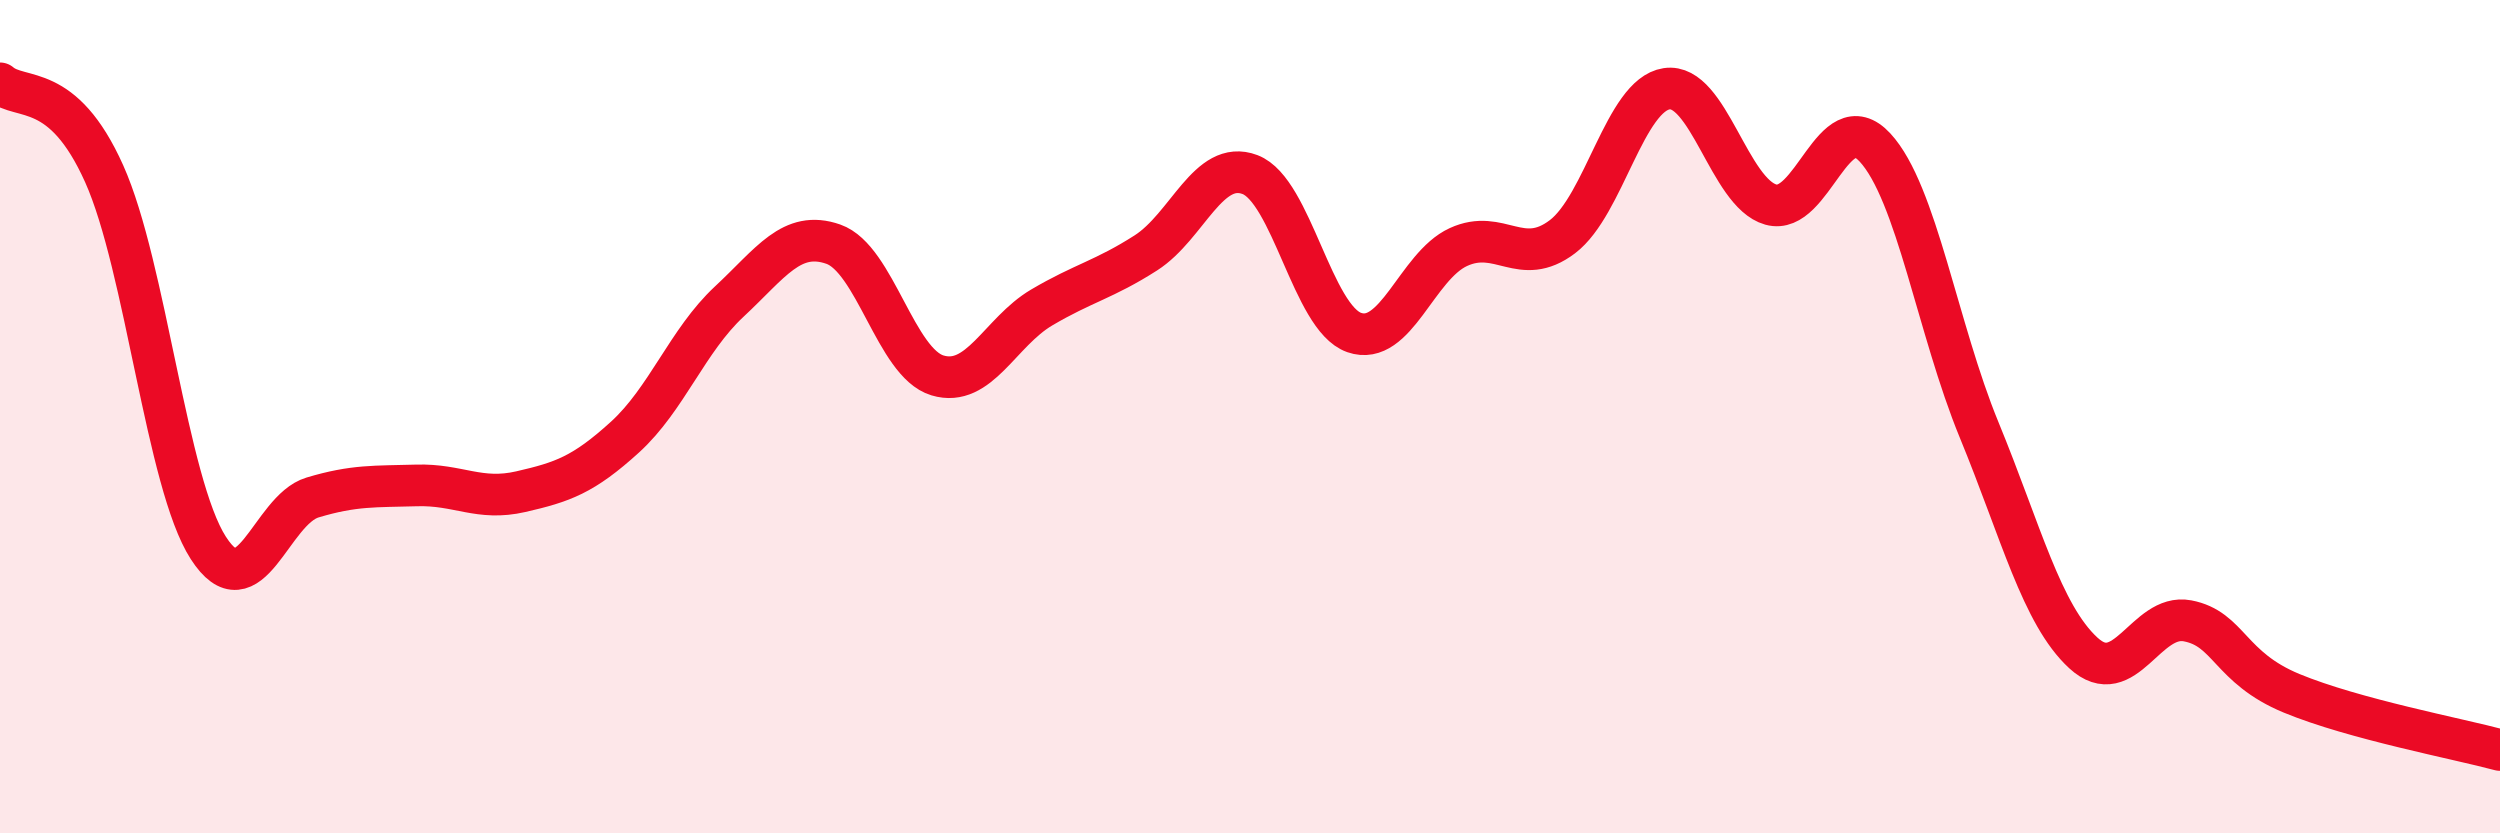
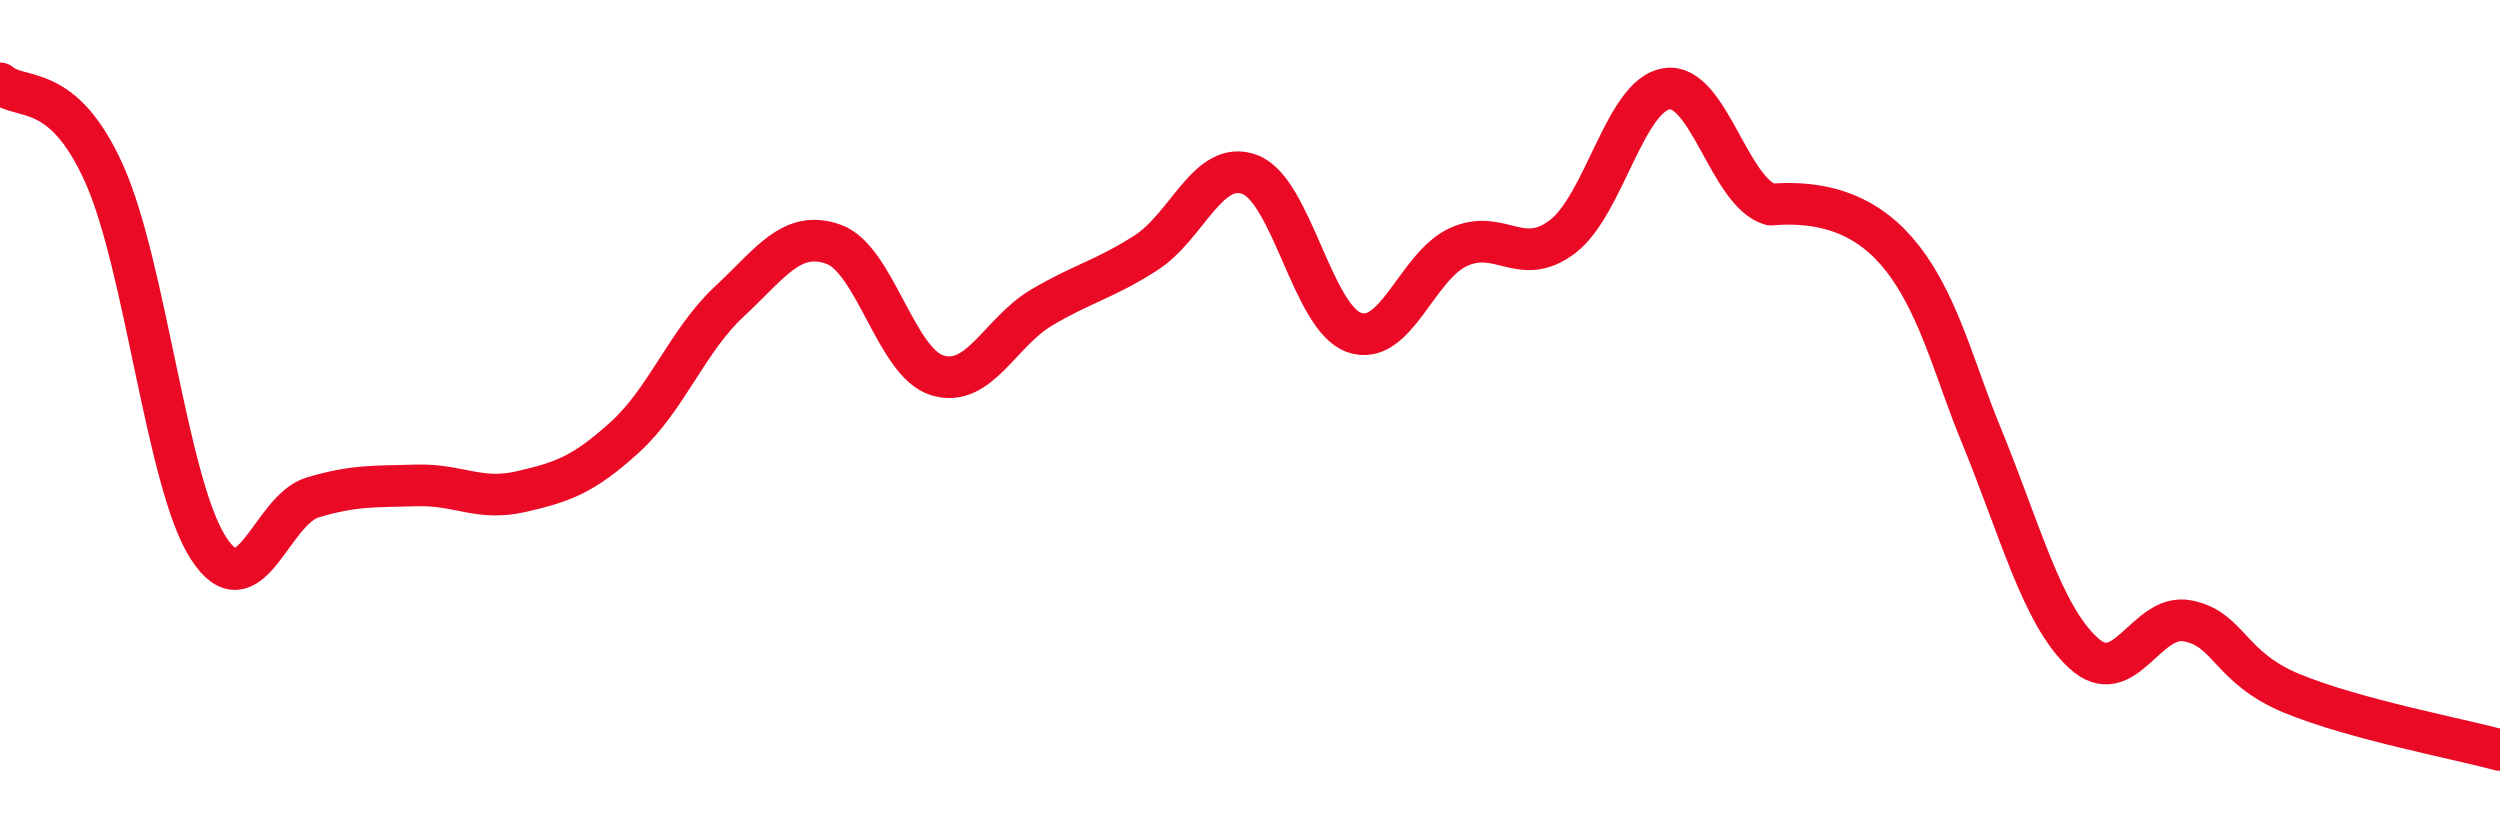
<svg xmlns="http://www.w3.org/2000/svg" width="60" height="20" viewBox="0 0 60 20">
-   <path d="M 0,2 C 0.5,2.43 1.5,1.94 2.5,4.17 C 3.5,6.4 4,11.6 5,13.15 C 6,14.7 6.5,12.24 7.5,11.94 C 8.5,11.64 9,11.68 10,11.65 C 11,11.62 11.5,12.03 12.5,11.8 C 13.5,11.57 14,11.4 15,10.49 C 16,9.58 16.5,8.17 17.5,7.24 C 18.5,6.31 19,5.51 20,5.86 C 21,6.21 21.5,8.71 22.5,9.01 C 23.5,9.31 24,7.97 25,7.38 C 26,6.79 26.5,6.71 27.5,6.07 C 28.5,5.43 29,3.81 30,4.19 C 31,4.57 31.5,7.63 32.5,7.98 C 33.5,8.33 34,6.39 35,5.93 C 36,5.47 36.5,6.44 37.5,5.68 C 38.5,4.92 39,2.28 40,2.13 C 41,1.98 41.5,4.63 42.5,4.91 C 43.5,5.19 44,2.46 45,3.54 C 46,4.62 46.5,7.89 47.5,10.32 C 48.5,12.75 49,14.75 50,15.67 C 51,16.59 51.5,14.71 52.5,14.9 C 53.5,15.09 53.5,16.02 55,16.64 C 56.5,17.26 59,17.73 60,18L60 20L0 20Z" fill="#EB0A25" opacity="0.1" stroke-linecap="round" stroke-linejoin="round" />
-   <path d="M 0,2 C 0.5,2.43 1.5,1.94 2.5,4.17 C 3.5,6.4 4,11.6 5,13.15 C 6,14.7 6.5,12.24 7.5,11.94 C 8.5,11.64 9,11.68 10,11.65 C 11,11.62 11.5,12.03 12.5,11.8 C 13.5,11.57 14,11.4 15,10.49 C 16,9.58 16.5,8.17 17.5,7.24 C 18.5,6.31 19,5.51 20,5.86 C 21,6.21 21.5,8.71 22.5,9.01 C 23.5,9.31 24,7.97 25,7.38 C 26,6.79 26.5,6.71 27.5,6.07 C 28.5,5.43 29,3.81 30,4.19 C 31,4.57 31.5,7.63 32.5,7.98 C 33.5,8.33 34,6.39 35,5.93 C 36,5.47 36.5,6.44 37.5,5.68 C 38.5,4.92 39,2.28 40,2.13 C 41,1.98 41.5,4.63 42.5,4.91 C 43.5,5.19 44,2.46 45,3.54 C 46,4.62 46.5,7.89 47.5,10.32 C 48.5,12.75 49,14.75 50,15.67 C 51,16.59 51.5,14.71 52.5,14.9 C 53.5,15.09 53.5,16.02 55,16.64 C 56.5,17.26 59,17.73 60,18" stroke="#EB0A25" stroke-width="1" fill="none" stroke-linecap="round" stroke-linejoin="round" />
+   <path d="M 0,2 C 0.5,2.43 1.5,1.94 2.5,4.17 C 3.5,6.4 4,11.6 5,13.15 C 6,14.7 6.5,12.24 7.5,11.94 C 8.5,11.64 9,11.68 10,11.65 C 11,11.62 11.5,12.03 12.5,11.8 C 13.5,11.57 14,11.4 15,10.49 C 16,9.58 16.5,8.17 17.5,7.24 C 18.5,6.31 19,5.51 20,5.86 C 21,6.21 21.5,8.71 22.5,9.01 C 23.5,9.31 24,7.97 25,7.38 C 26,6.79 26.5,6.71 27.5,6.07 C 28.5,5.43 29,3.81 30,4.19 C 31,4.57 31.5,7.63 32.5,7.98 C 33.5,8.33 34,6.39 35,5.93 C 36,5.47 36.5,6.44 37.5,5.68 C 38.5,4.92 39,2.28 40,2.13 C 41,1.98 41.5,4.63 42.5,4.91 C 46,4.62 46.5,7.89 47.5,10.32 C 48.5,12.75 49,14.75 50,15.67 C 51,16.59 51.5,14.71 52.5,14.9 C 53.5,15.09 53.5,16.02 55,16.64 C 56.5,17.26 59,17.73 60,18" stroke="#EB0A25" stroke-width="1" fill="none" stroke-linecap="round" stroke-linejoin="round" />
</svg>